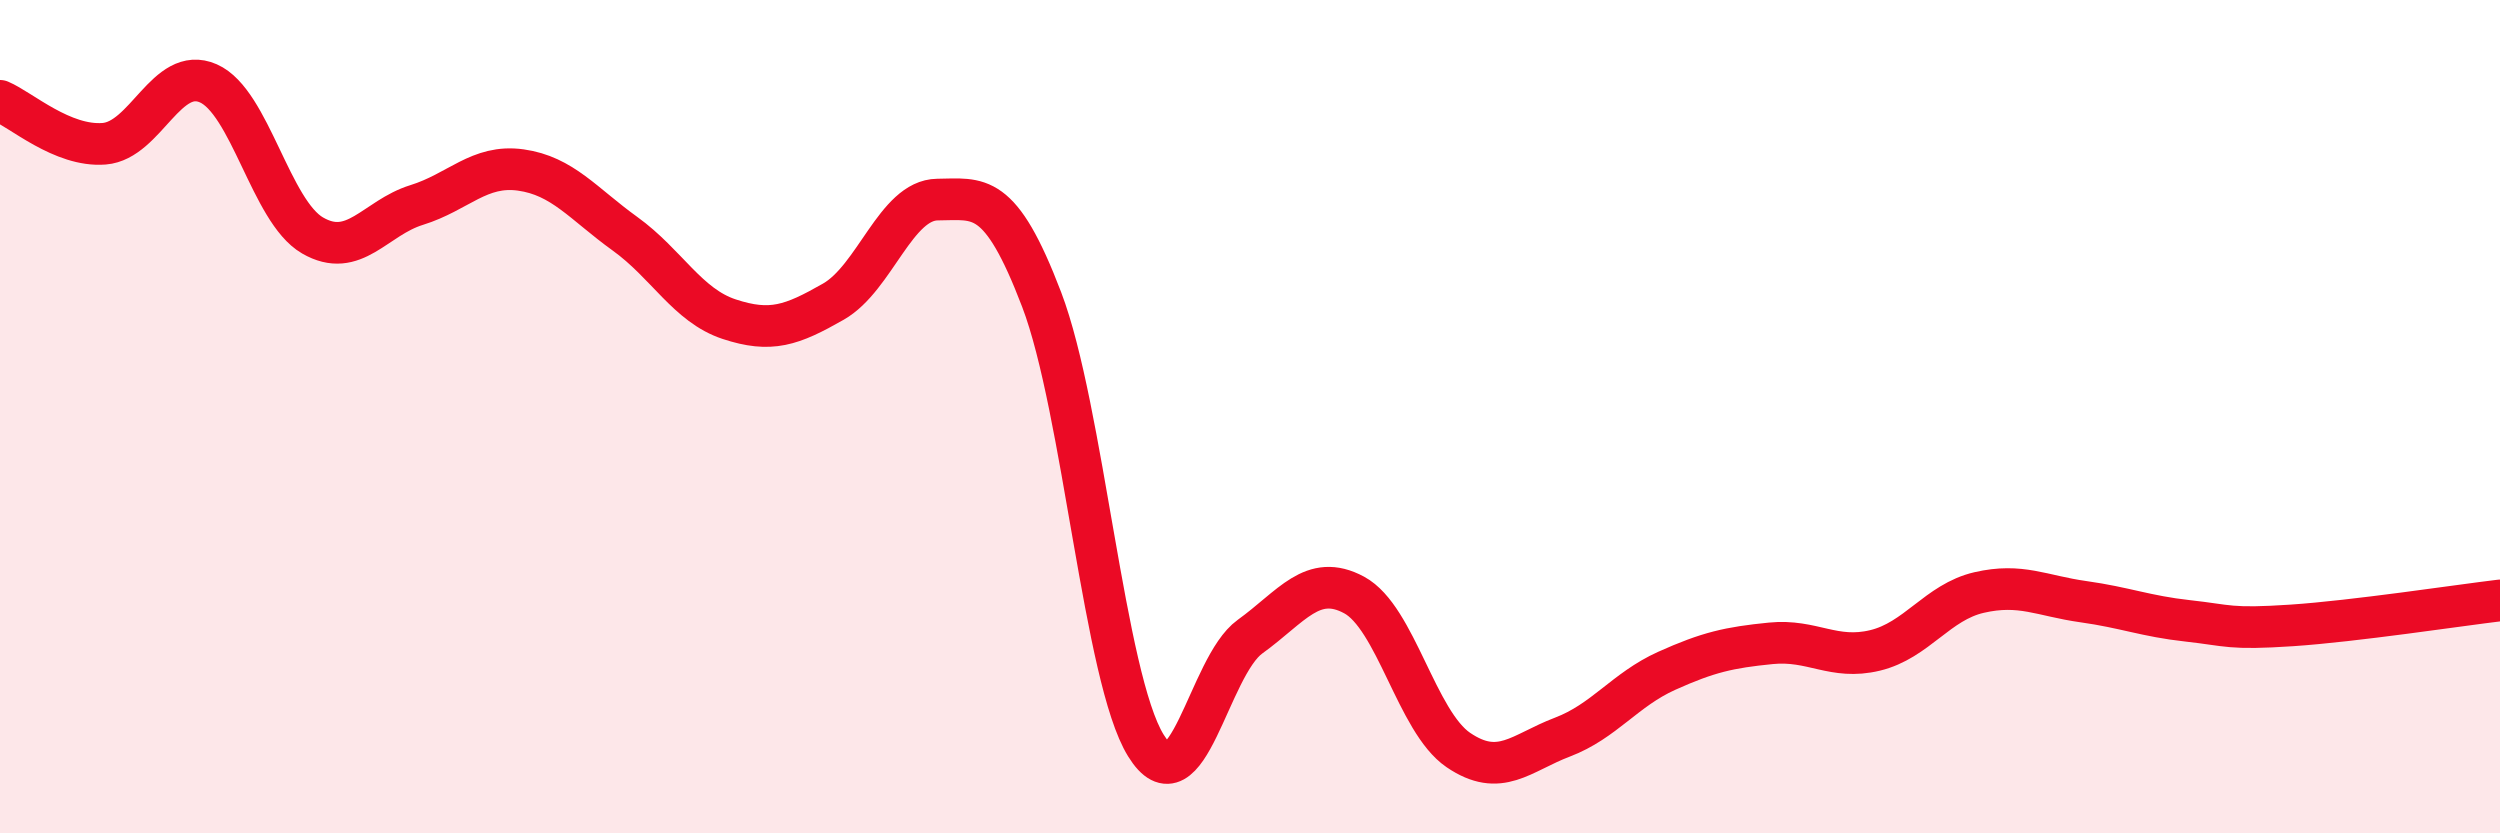
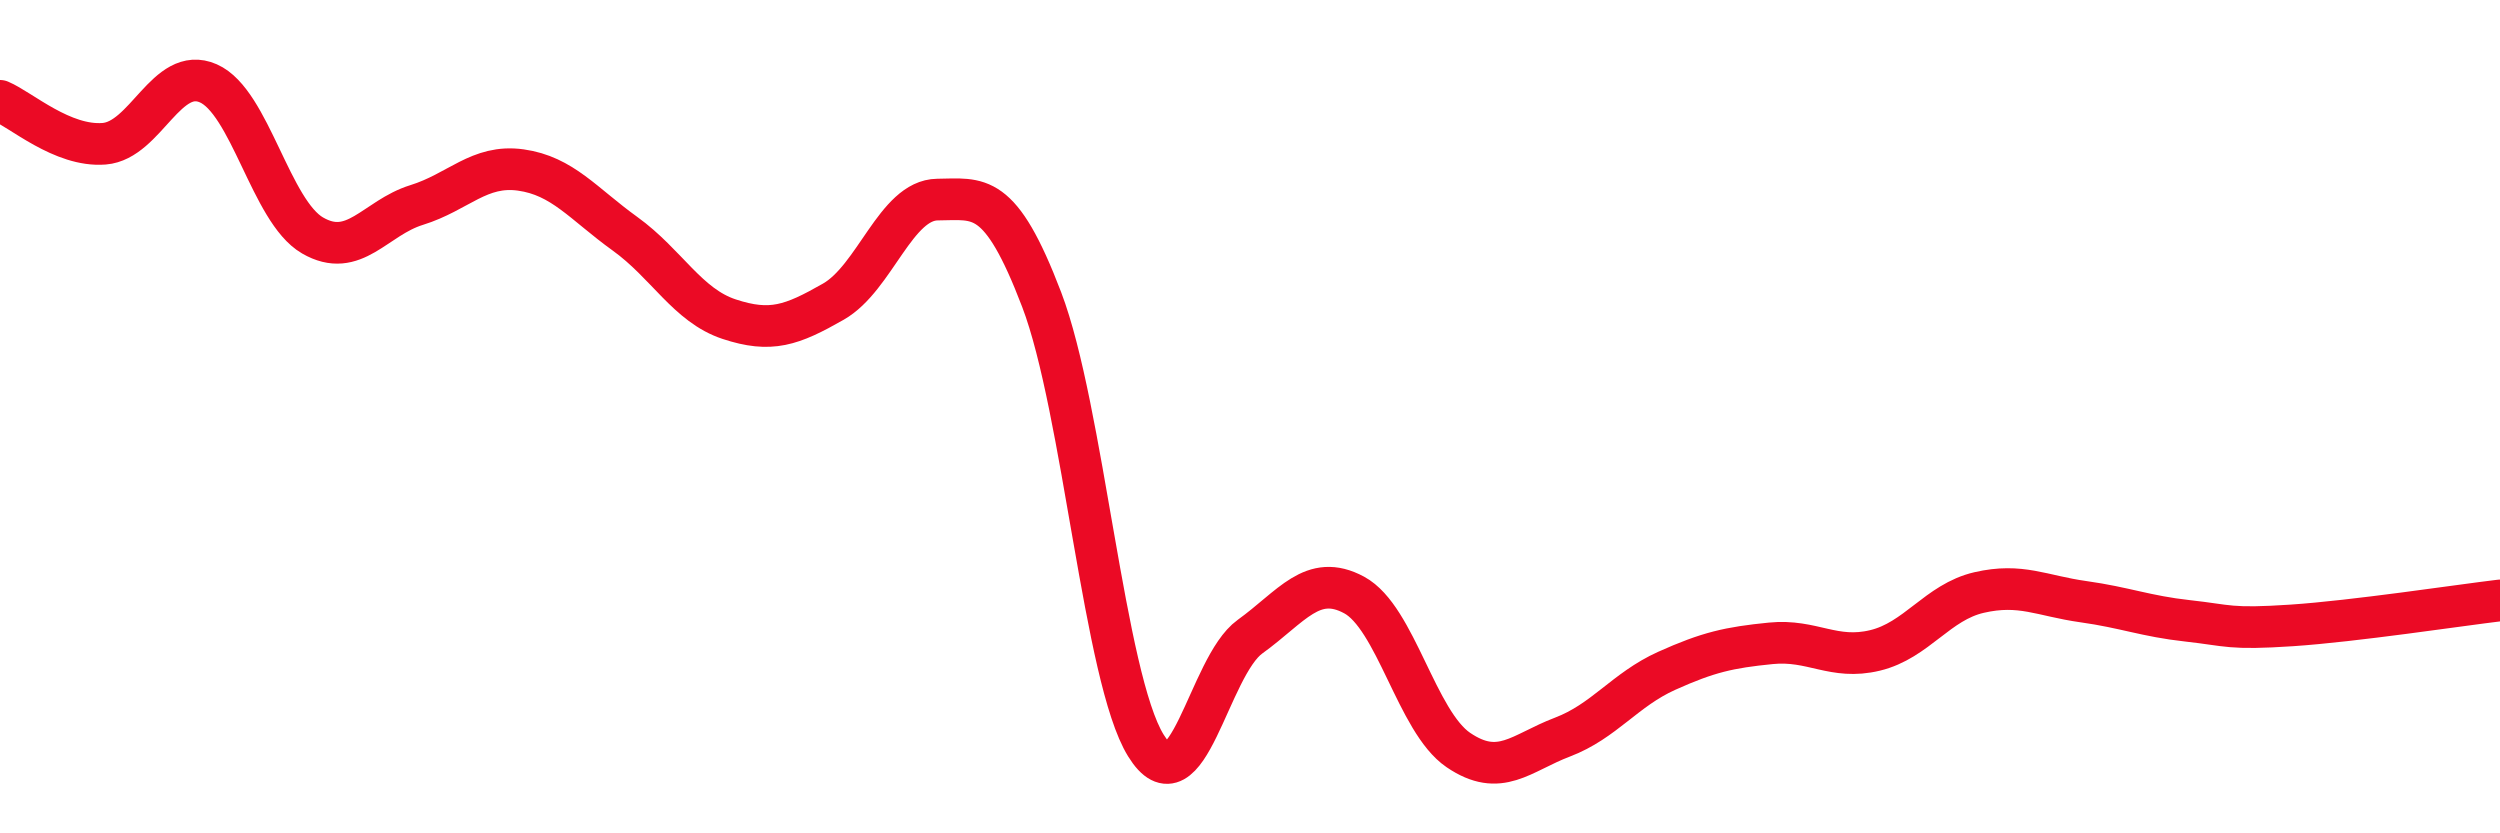
<svg xmlns="http://www.w3.org/2000/svg" width="60" height="20" viewBox="0 0 60 20">
-   <path d="M 0,2.42 C 0.5,2.63 1.5,3.53 2.5,3.45 C 3.5,3.37 4,1.56 5,2 C 6,2.44 6.5,5.07 7.5,5.65 C 8.5,6.23 9,5.23 10,4.92 C 11,4.61 11.5,3.94 12.5,4.08 C 13.5,4.22 14,4.89 15,5.61 C 16,6.33 16.5,7.33 17.5,7.66 C 18.5,7.99 19,7.81 20,7.24 C 21,6.67 21.5,4.8 22.5,4.79 C 23.5,4.78 24,4.57 25,7.19 C 26,9.81 26.5,16.27 27.5,17.89 C 28.5,19.51 29,16 30,15.28 C 31,14.56 31.5,13.74 32.5,14.28 C 33.5,14.82 34,17.32 35,18 C 36,18.68 36.5,18.07 37.5,17.69 C 38.5,17.31 39,16.55 40,16.1 C 41,15.65 41.5,15.54 42.5,15.44 C 43.5,15.34 44,15.85 45,15.61 C 46,15.37 46.5,14.45 47.5,14.22 C 48.5,13.99 49,14.3 50,14.44 C 51,14.58 51.5,14.79 52.5,14.9 C 53.5,15.01 53.5,15.11 55,15.01 C 56.5,14.91 59,14.53 60,14.41L60 20L0 20Z" fill="#EB0A25" opacity="0.1" stroke-linecap="round" stroke-linejoin="round" />
  <path d="M 0,2.42 C 0.5,2.63 1.5,3.53 2.5,3.45 C 3.5,3.37 4,1.56 5,2 C 6,2.44 6.5,5.07 7.5,5.65 C 8.5,6.23 9,5.23 10,4.92 C 11,4.61 11.5,3.94 12.5,4.08 C 13.5,4.22 14,4.89 15,5.61 C 16,6.33 16.5,7.33 17.5,7.66 C 18.5,7.99 19,7.81 20,7.24 C 21,6.67 21.5,4.8 22.5,4.79 C 23.5,4.78 24,4.57 25,7.19 C 26,9.81 26.5,16.27 27.5,17.89 C 28.5,19.51 29,16 30,15.28 C 31,14.56 31.5,13.74 32.5,14.28 C 33.5,14.82 34,17.32 35,18 C 36,18.68 36.5,18.07 37.5,17.69 C 38.5,17.31 39,16.55 40,16.1 C 41,15.65 41.5,15.54 42.5,15.44 C 43.5,15.34 44,15.85 45,15.61 C 46,15.37 46.5,14.45 47.5,14.22 C 48.5,13.99 49,14.3 50,14.44 C 51,14.58 51.5,14.79 52.5,14.9 C 53.5,15.01 53.5,15.11 55,15.01 C 56.5,14.91 59,14.53 60,14.41" stroke="#EB0A25" stroke-width="1" fill="none" stroke-linecap="round" stroke-linejoin="round" />
</svg>